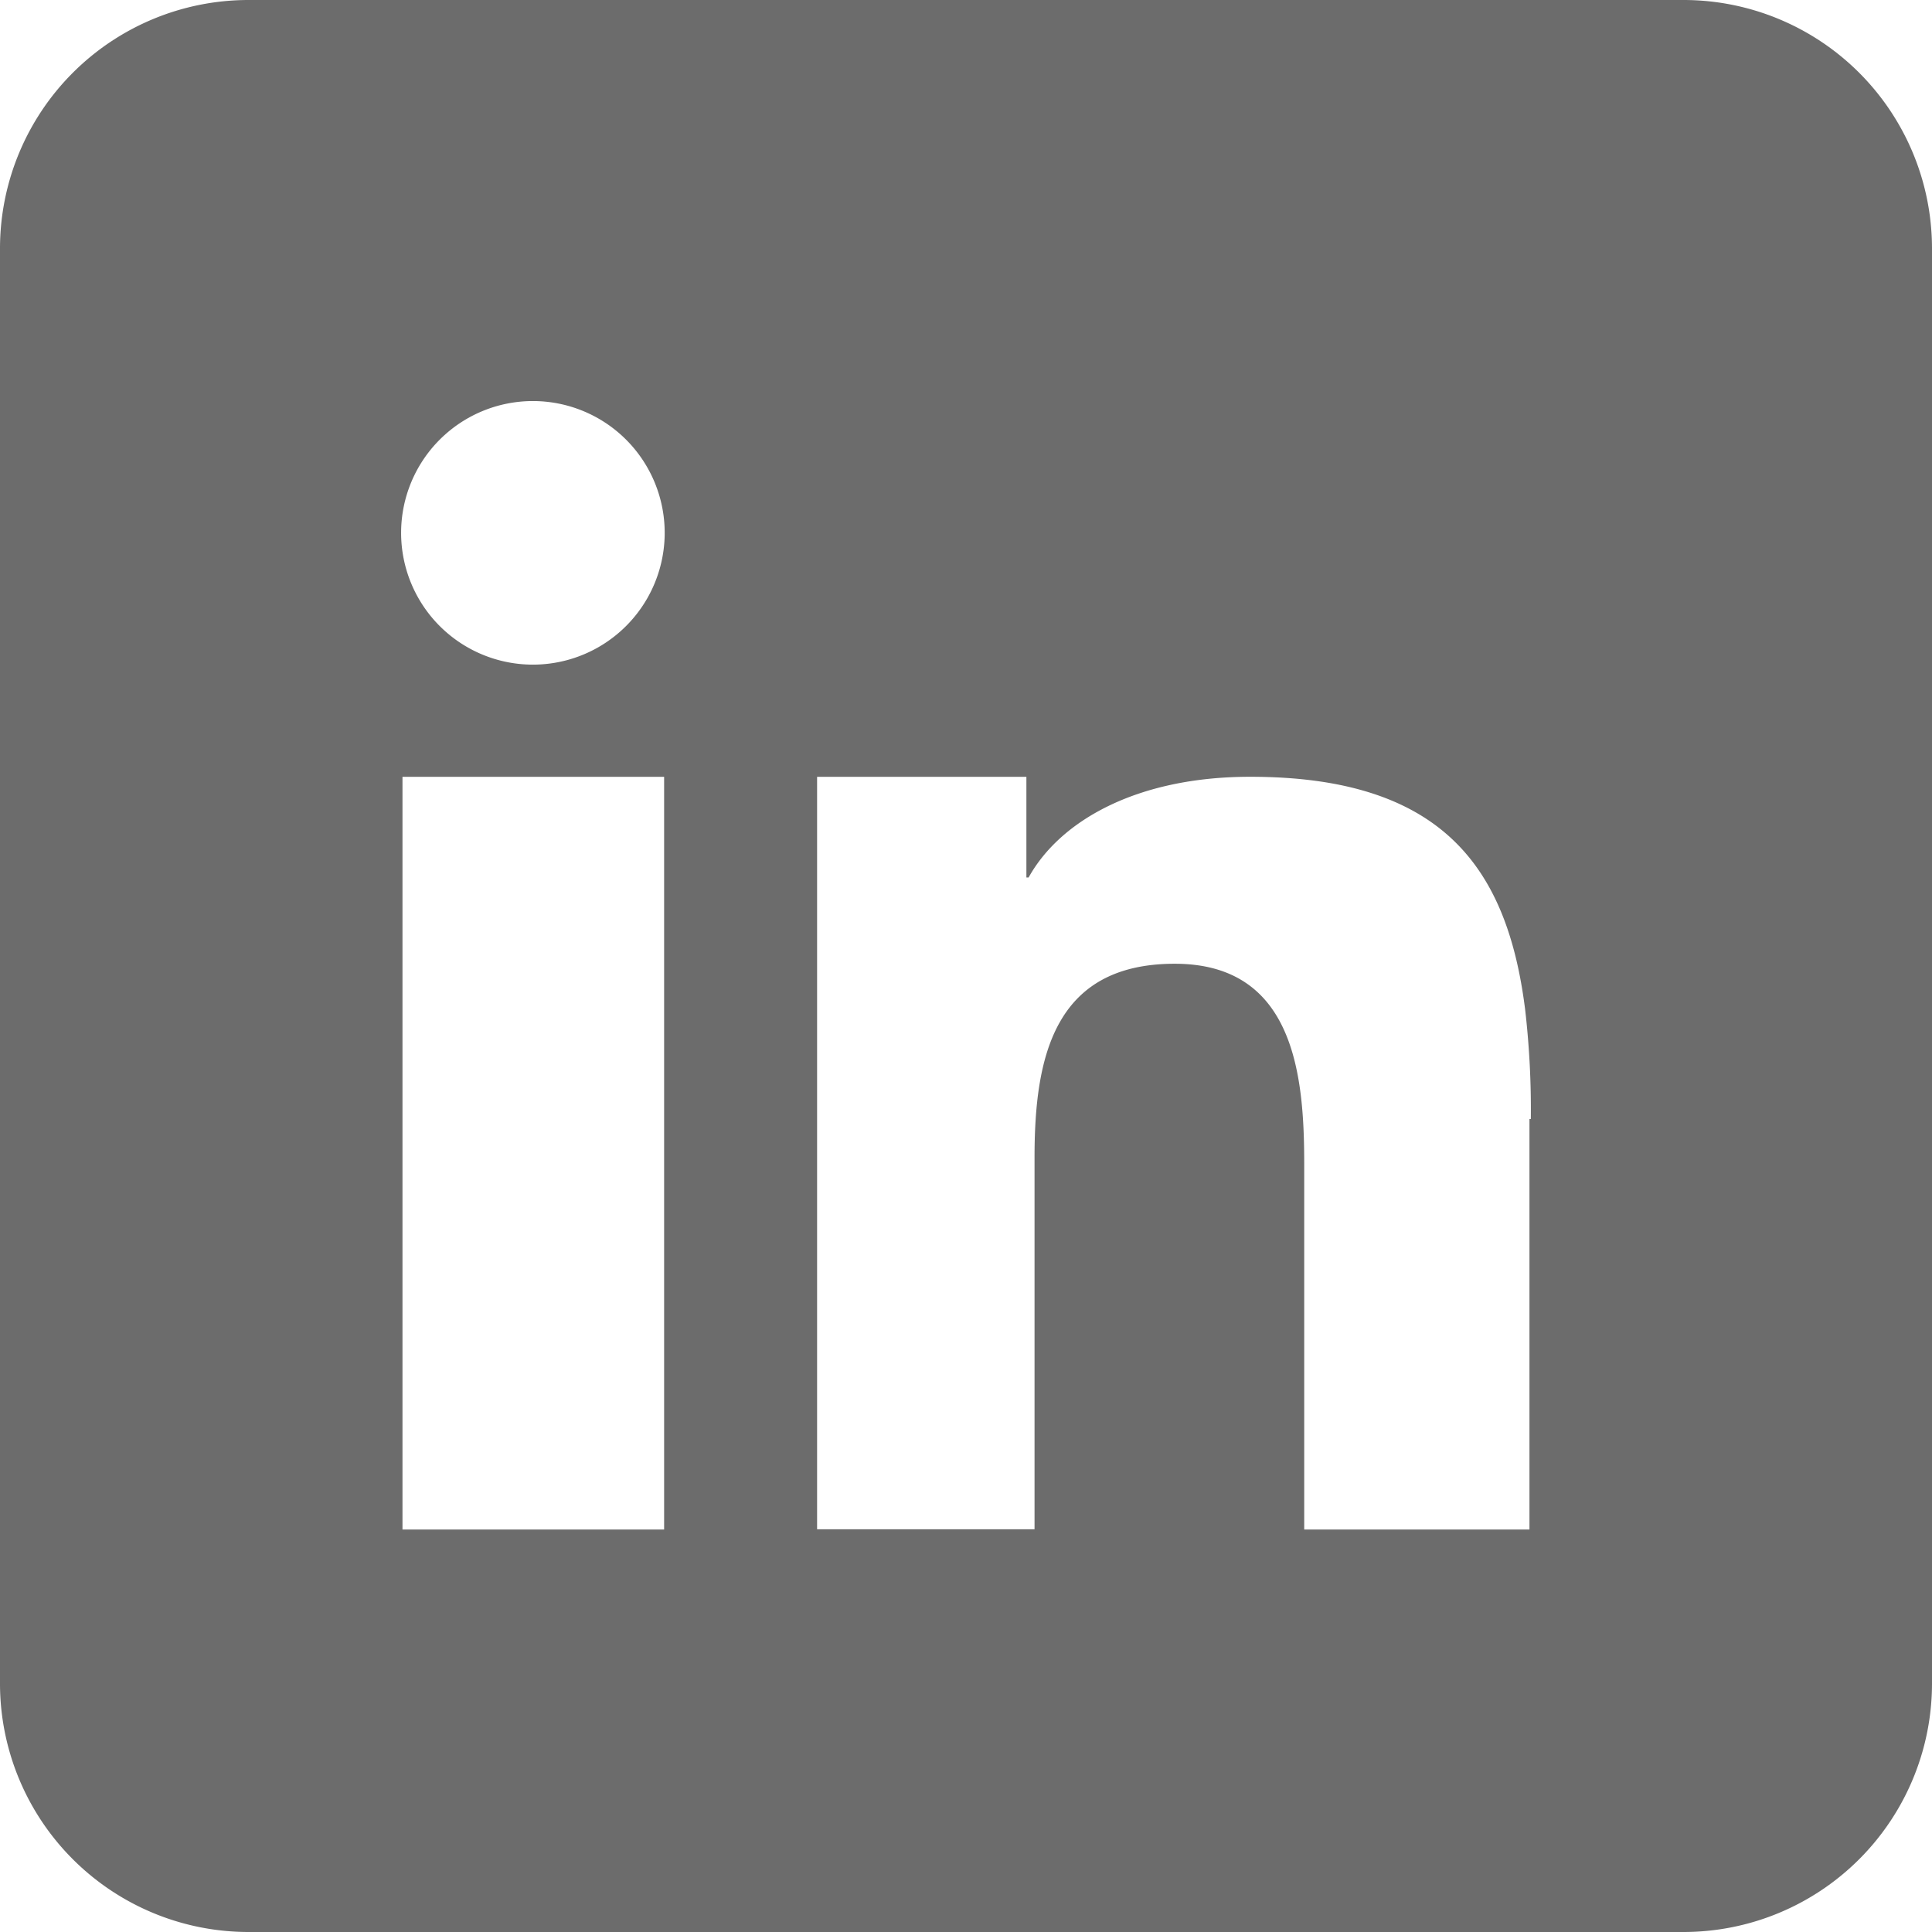
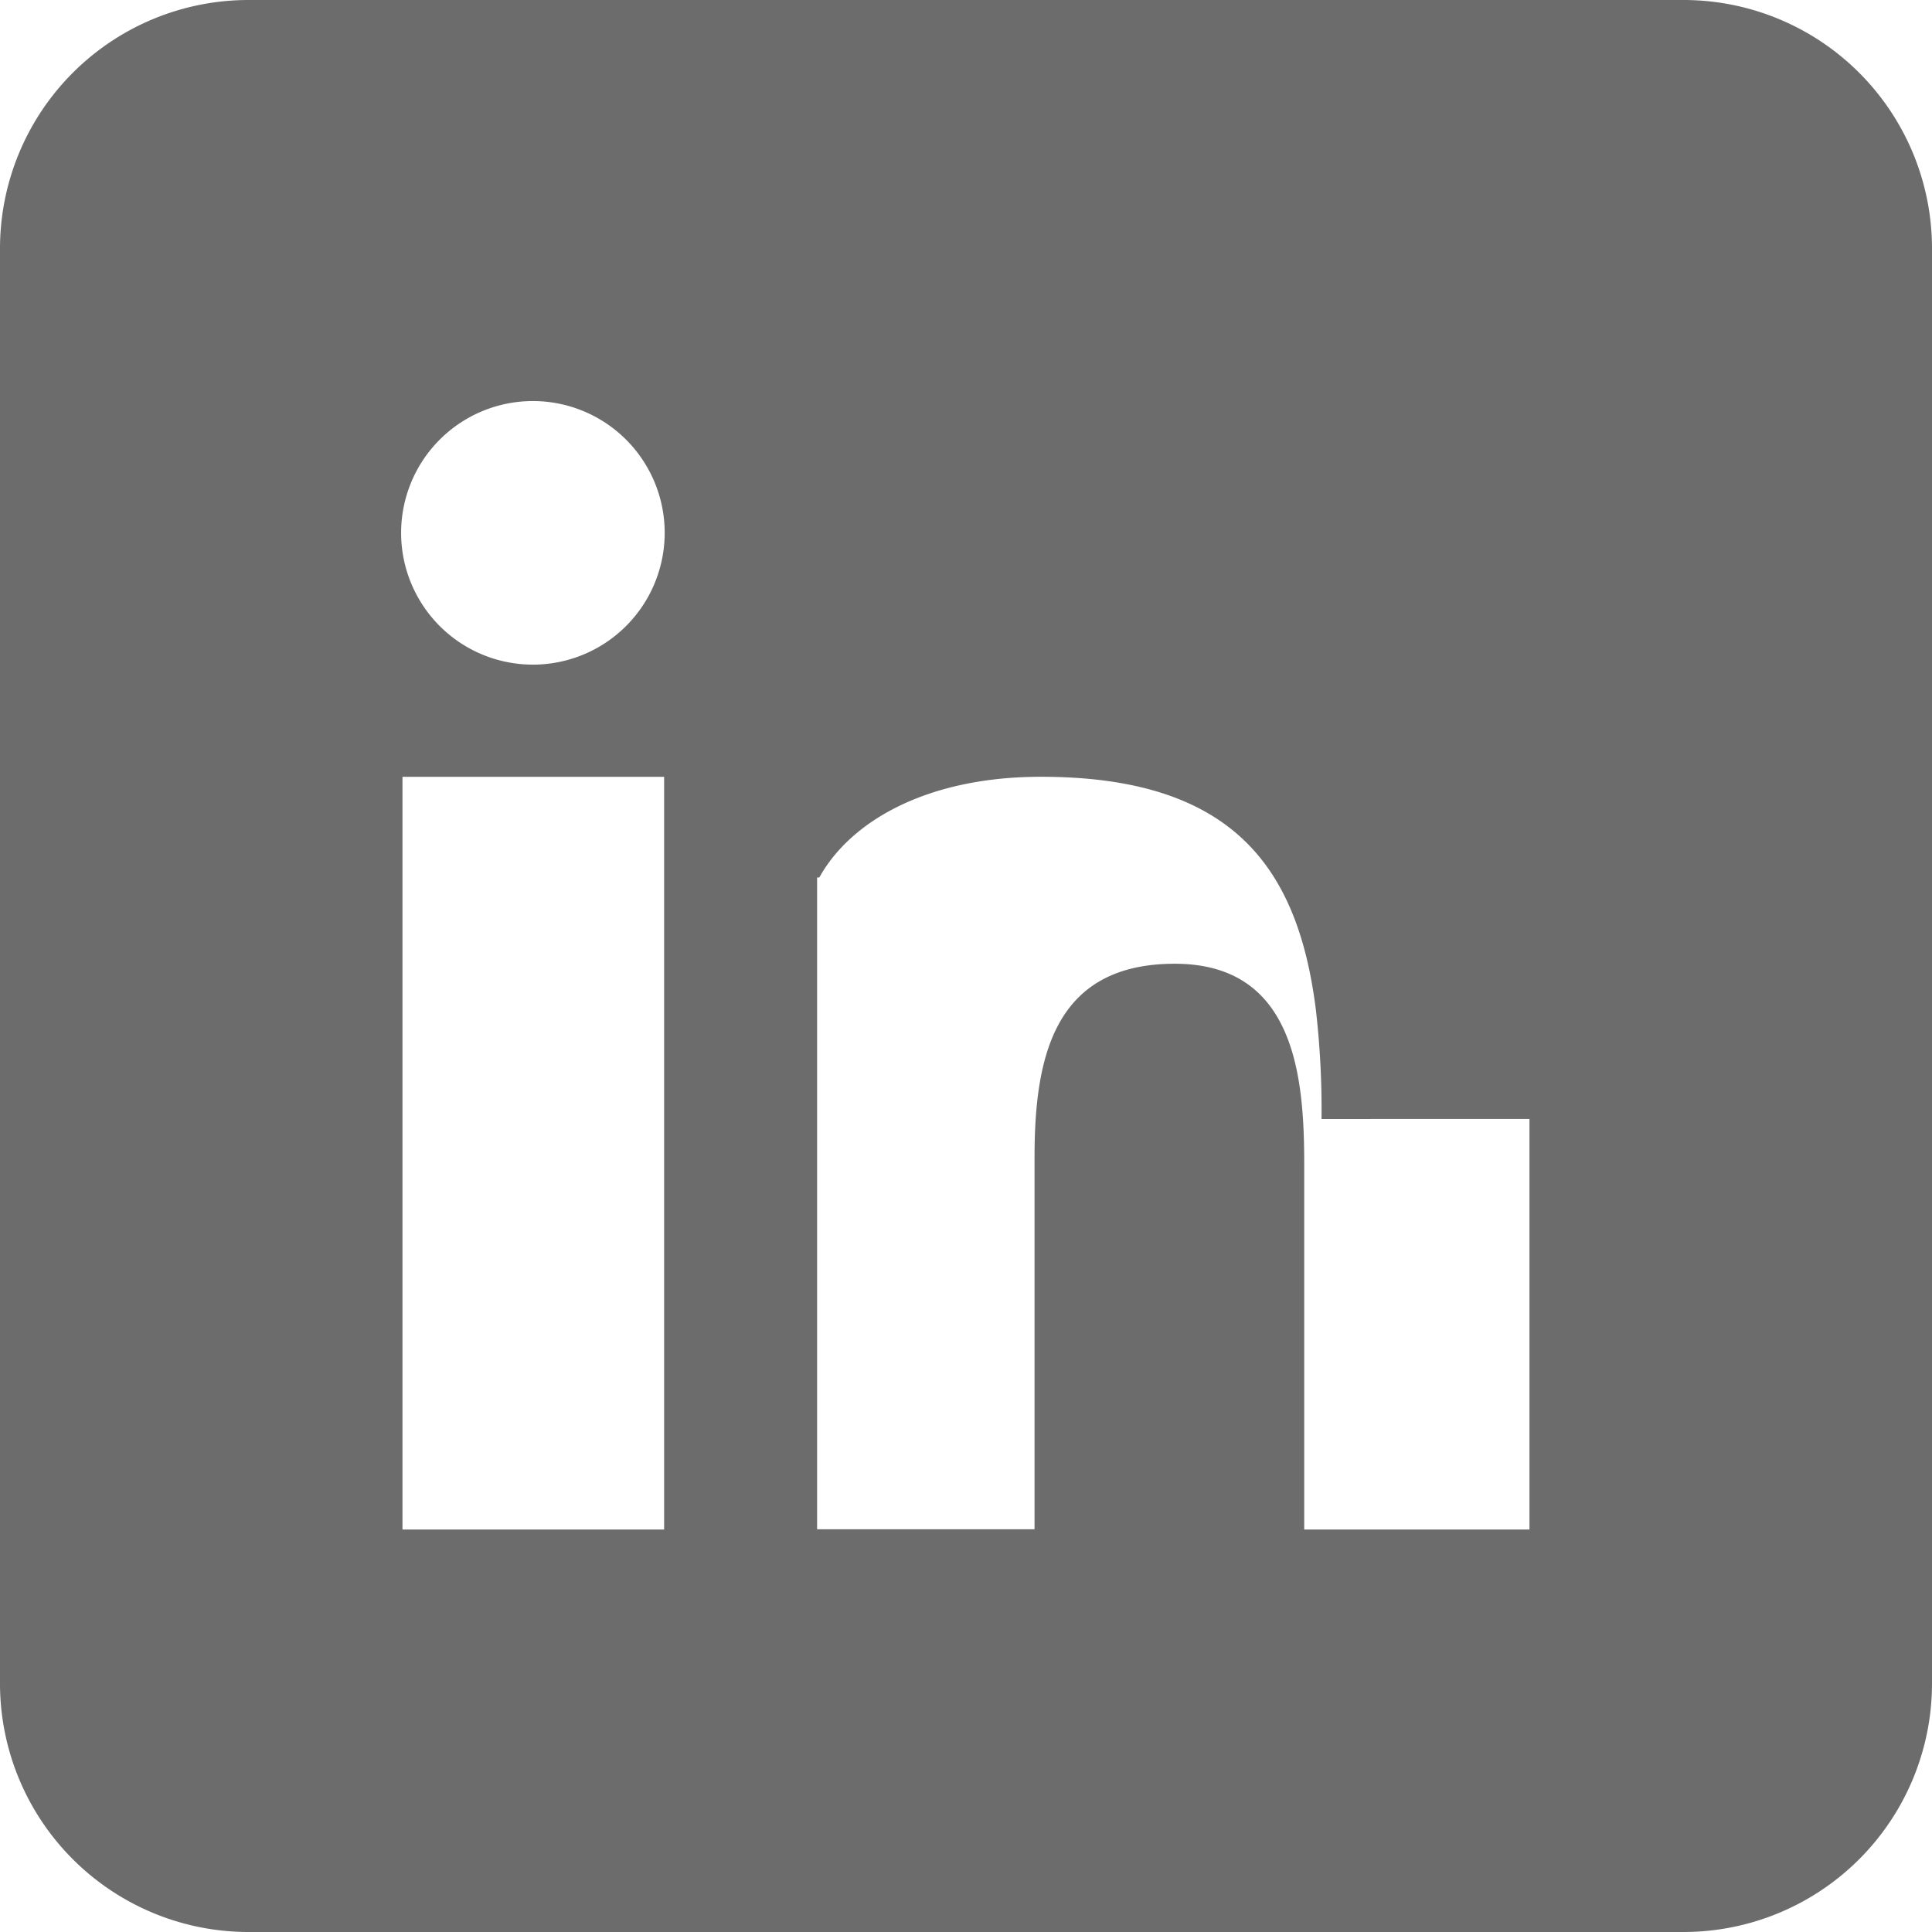
<svg xmlns="http://www.w3.org/2000/svg" width="33.923" height="33.923" viewBox="0 0 33.923 33.923">
-   <path id="_187482c42822f95d88bc3250699f42a9" data-name="187482c42822f95d88bc3250699f42a9" d="M45.575,16H20.348A4.364,4.364,0,0,0,16,20.348V45.575a4.364,4.364,0,0,0,4.348,4.348H45.575a4.364,4.364,0,0,0,4.348-4.348V20.348A4.364,4.364,0,0,0,45.575,16ZM27.661,32.383V42.856H23.067V29.64h4.594ZM25.355,27.67a2.314,2.314,0,1,1,2.316-2.315A2.315,2.315,0,0,1,25.355,27.67Zm17.5,7.977v7.209H38.9V36.436c0-1.537-.166-3.514-2.273-3.514-2.139,0-2.462,1.673-2.462,3.4v6.53H30.347V29.64h3.675v1.767h.039c.548-.989,1.891-1.768,3.891-1.768,3.369,0,4.514,1.593,4.827,4.086a15.288,15.288,0,0,1,.1,1.923Z" transform="translate(-16 -16)" fill="#6c6c6c" fill-rule="evenodd" />
+   <path id="_187482c42822f95d88bc3250699f42a9" data-name="187482c42822f95d88bc3250699f42a9" d="M45.575,16H20.348A4.364,4.364,0,0,0,16,20.348V45.575a4.364,4.364,0,0,0,4.348,4.348H45.575a4.364,4.364,0,0,0,4.348-4.348V20.348A4.364,4.364,0,0,0,45.575,16ZM27.661,32.383V42.856H23.067V29.64h4.594ZM25.355,27.67a2.314,2.314,0,1,1,2.316-2.315A2.315,2.315,0,0,1,25.355,27.67Zm17.5,7.977v7.209H38.9V36.436c0-1.537-.166-3.514-2.273-3.514-2.139,0-2.462,1.673-2.462,3.4v6.53H30.347V29.64v1.767h.039c.548-.989,1.891-1.768,3.891-1.768,3.369,0,4.514,1.593,4.827,4.086a15.288,15.288,0,0,1,.1,1.923Z" transform="translate(-16 -16)" fill="#6c6c6c" fill-rule="evenodd" />
</svg>